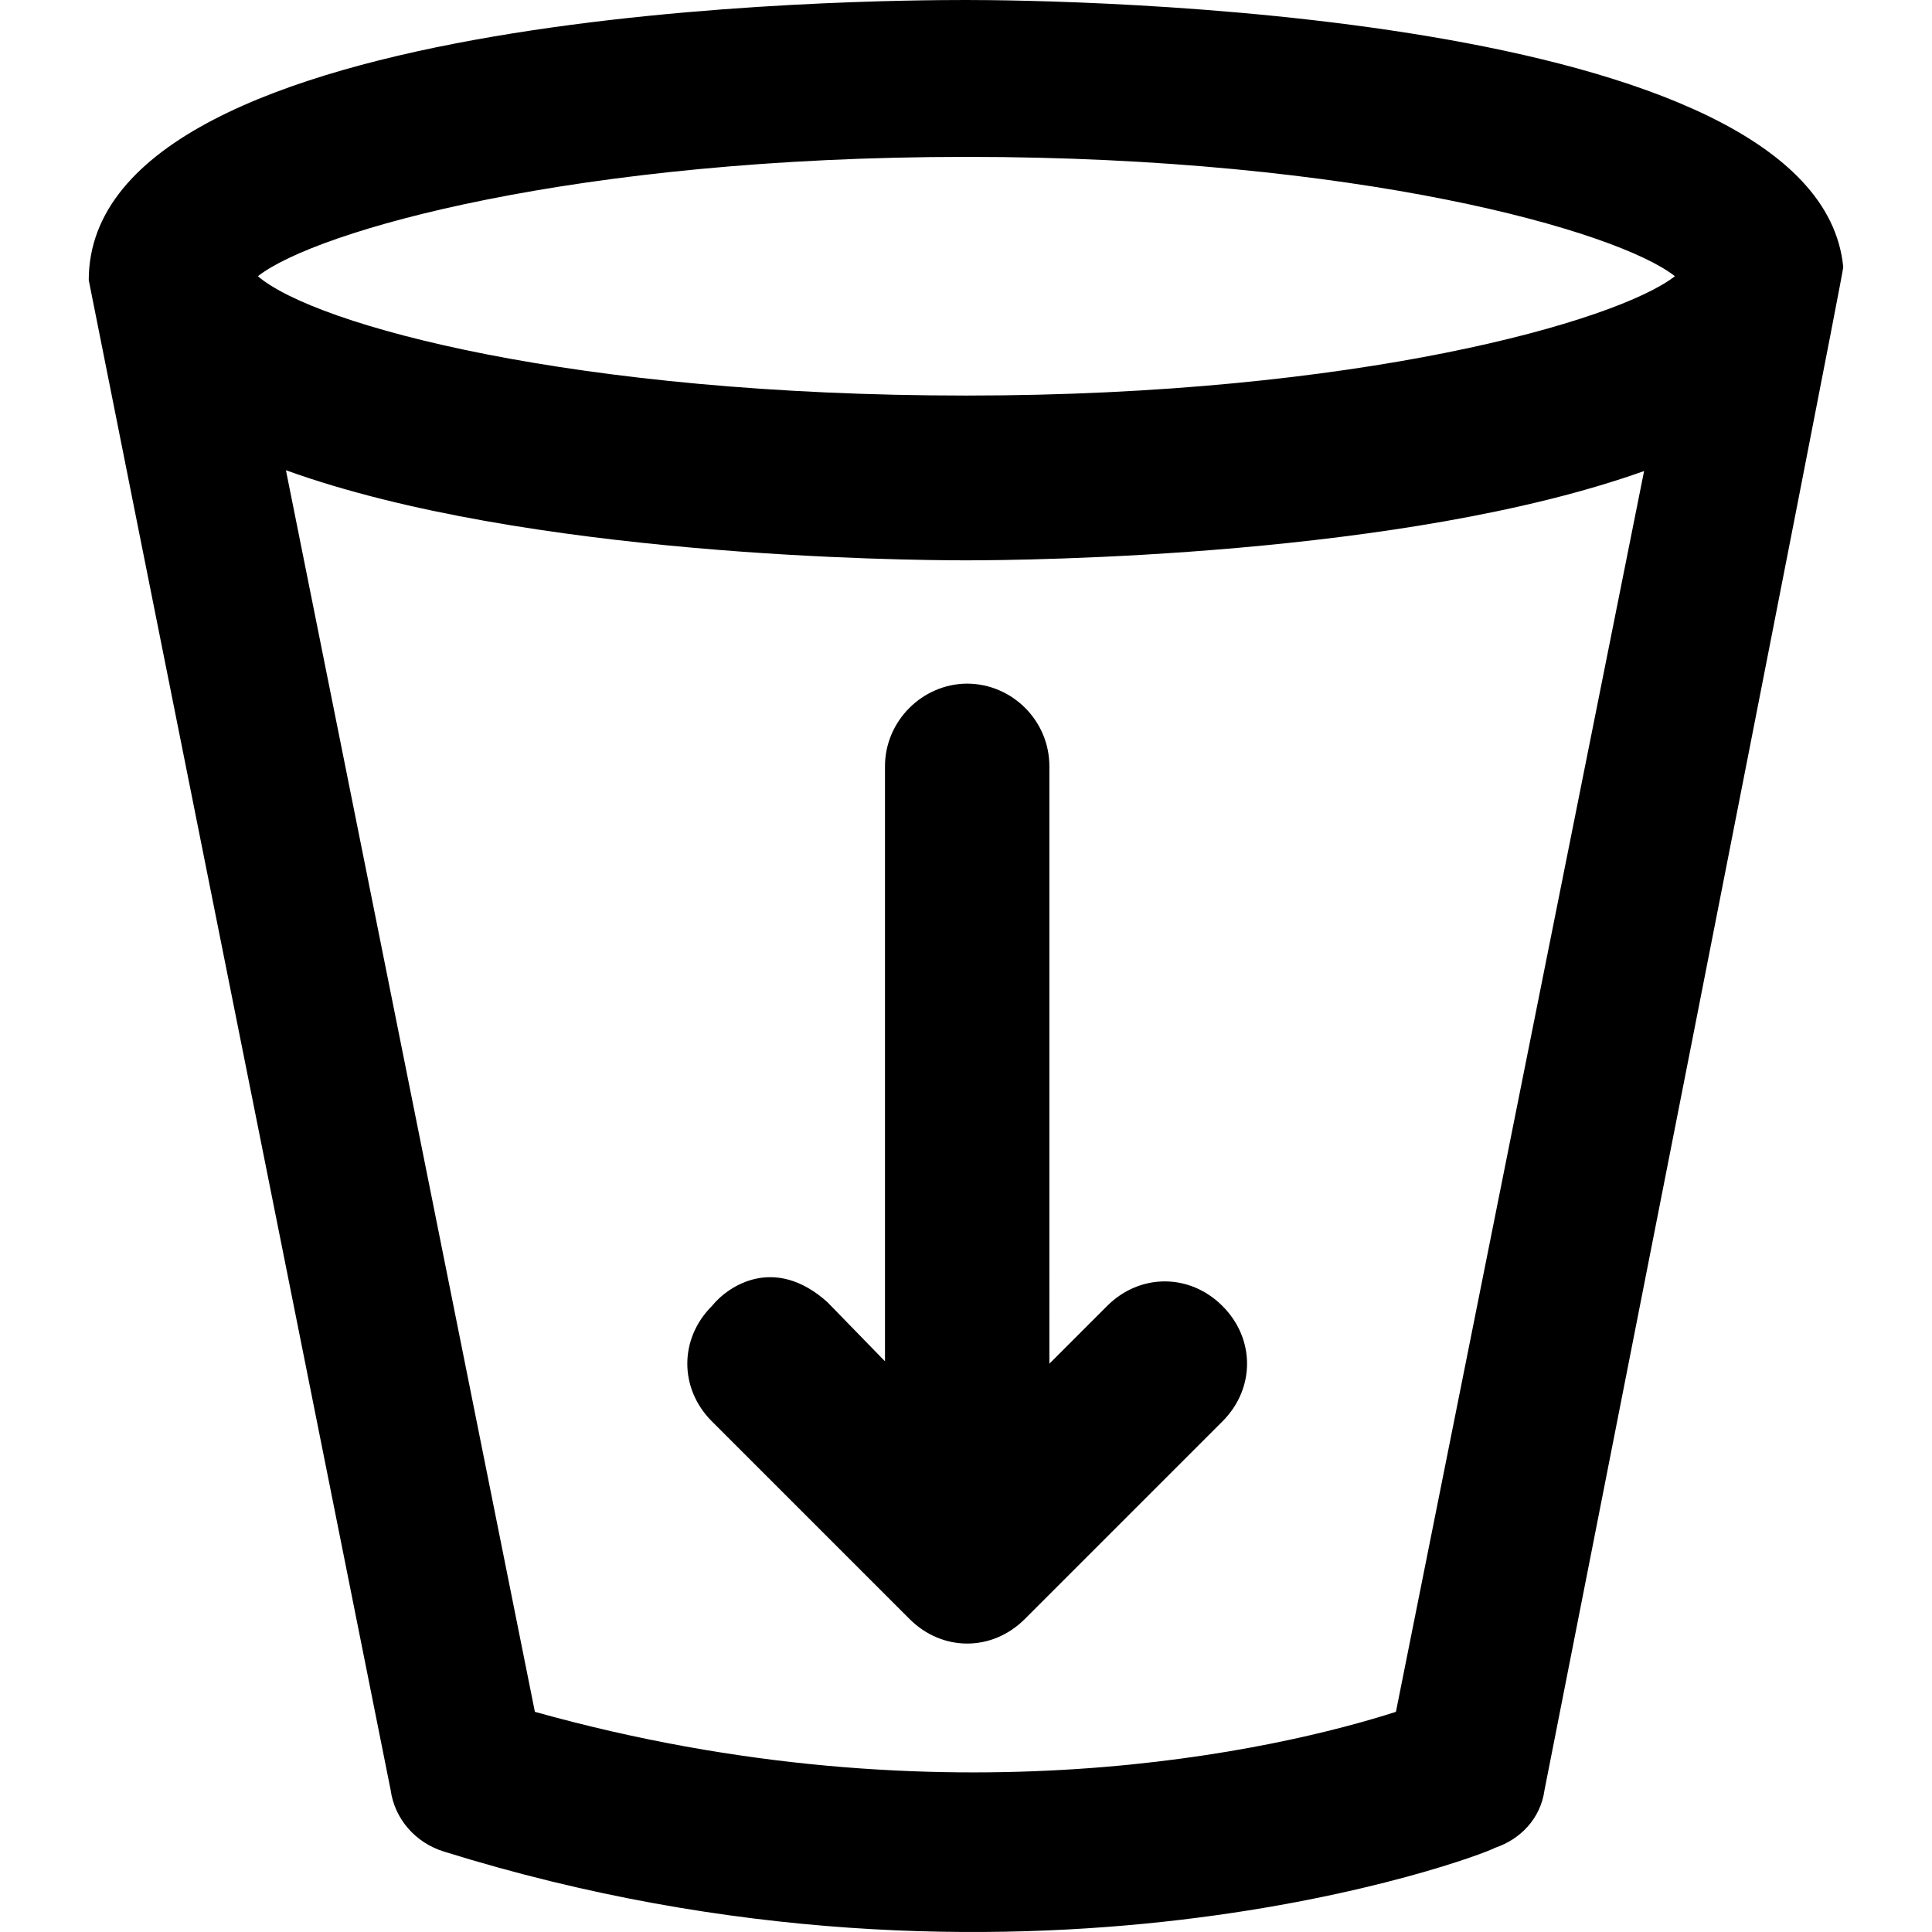
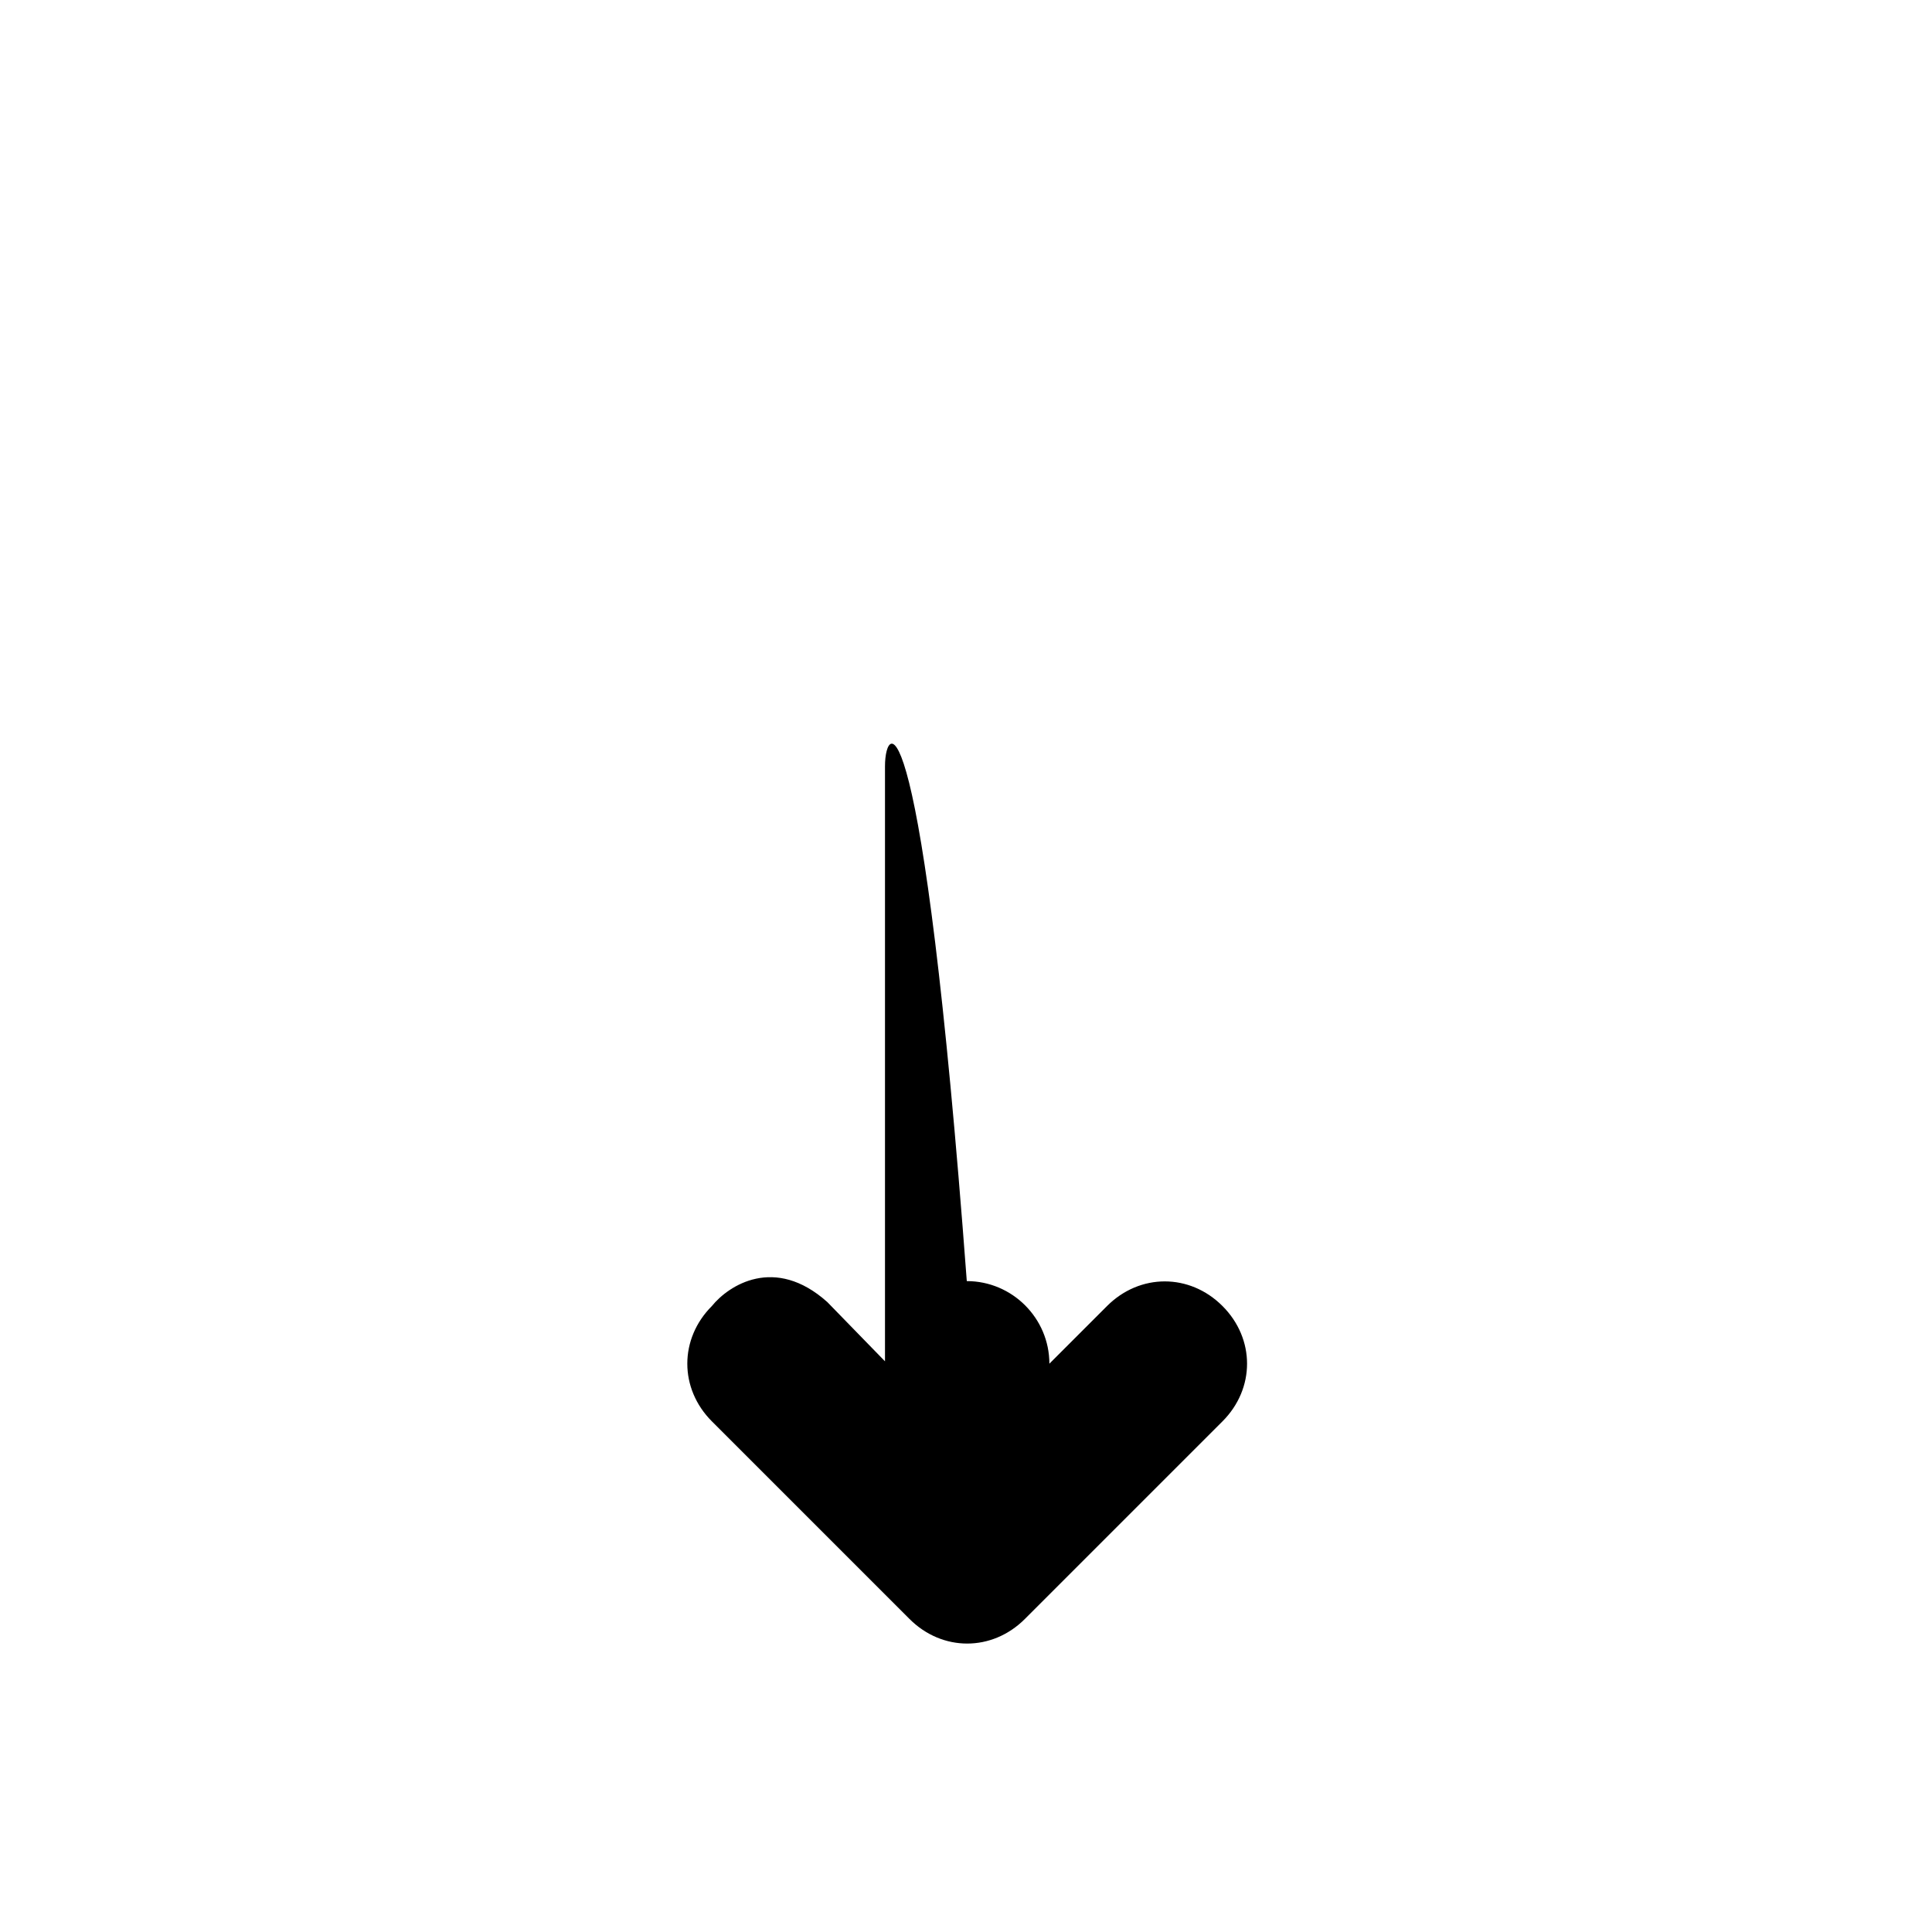
<svg xmlns="http://www.w3.org/2000/svg" version="1.1" id="Layer_1" x="0px" y="0px" viewBox="0 0 488.919 488.919" style="enable-background:new 0 0 488.919 488.919;" xml:space="preserve">
  <g>
    <g>
-       <path d="M223.959,193.9v150.6l-14.6-15c-13.3-11.9-25-4.2-29.2,1c-8.3,8.3-8.3,20.9,0,29.2l50,50c8.3,8.3,20.9,8.3,29.2,0l50-50    c8.3-8.3,8.3-20.9,0-29.2c-8.3-8.3-20.9-8.3-29.2,0l-14.6,14.6V193.9c0-11.5-9.4-20.9-20.9-20.9    C233.359,173.1,223.959,182.5,223.959,193.9z" />
-       <path d="M244.559,0c-22.9,0-222.1,1-222.1,70.9c0,0.3,76.4,382.1,76.4,382.1c1,7.3,6.3,13.4,13.6,15.6c145.4,45.3,262.7,1,265.9-1    c6.3-2.1,11.5-7.3,12.5-14.6c0,0,75.8-384.3,75.6-385.4C460.159,2,267.059,0,244.559,0z M353.259,433.2    c-29.2,9.4-113.6,29.2-217.9,0l-63-314.2c60.6,21.9,156.6,22.8,172.1,22.8s110.9-0.9,171.6-22.6L353.259,433.2z M244.559,100.1    c-99,0-164.7-17.7-179.3-30.2c14.6-11.5,80.3-30.2,179.3-30.2s164.7,18.7,179.3,30.2C409.259,81.3,343.559,100.1,244.559,100.1z" />
+       <path d="M223.959,193.9v150.6l-14.6-15c-13.3-11.9-25-4.2-29.2,1c-8.3,8.3-8.3,20.9,0,29.2l50,50c8.3,8.3,20.9,8.3,29.2,0l50-50    c8.3-8.3,8.3-20.9,0-29.2c-8.3-8.3-20.9-8.3-29.2,0l-14.6,14.6c0-11.5-9.4-20.9-20.9-20.9    C233.359,173.1,223.959,182.5,223.959,193.9z" />
    </g>
  </g>
  <g>
</g>
  <g>
</g>
  <g>
</g>
  <g>
</g>
  <g>
</g>
  <g>
</g>
  <g>
</g>
  <g>
</g>
  <g>
</g>
  <g>
</g>
  <g>
</g>
  <g>
</g>
  <g>
</g>
  <g>
</g>
  <g>
</g>
</svg>